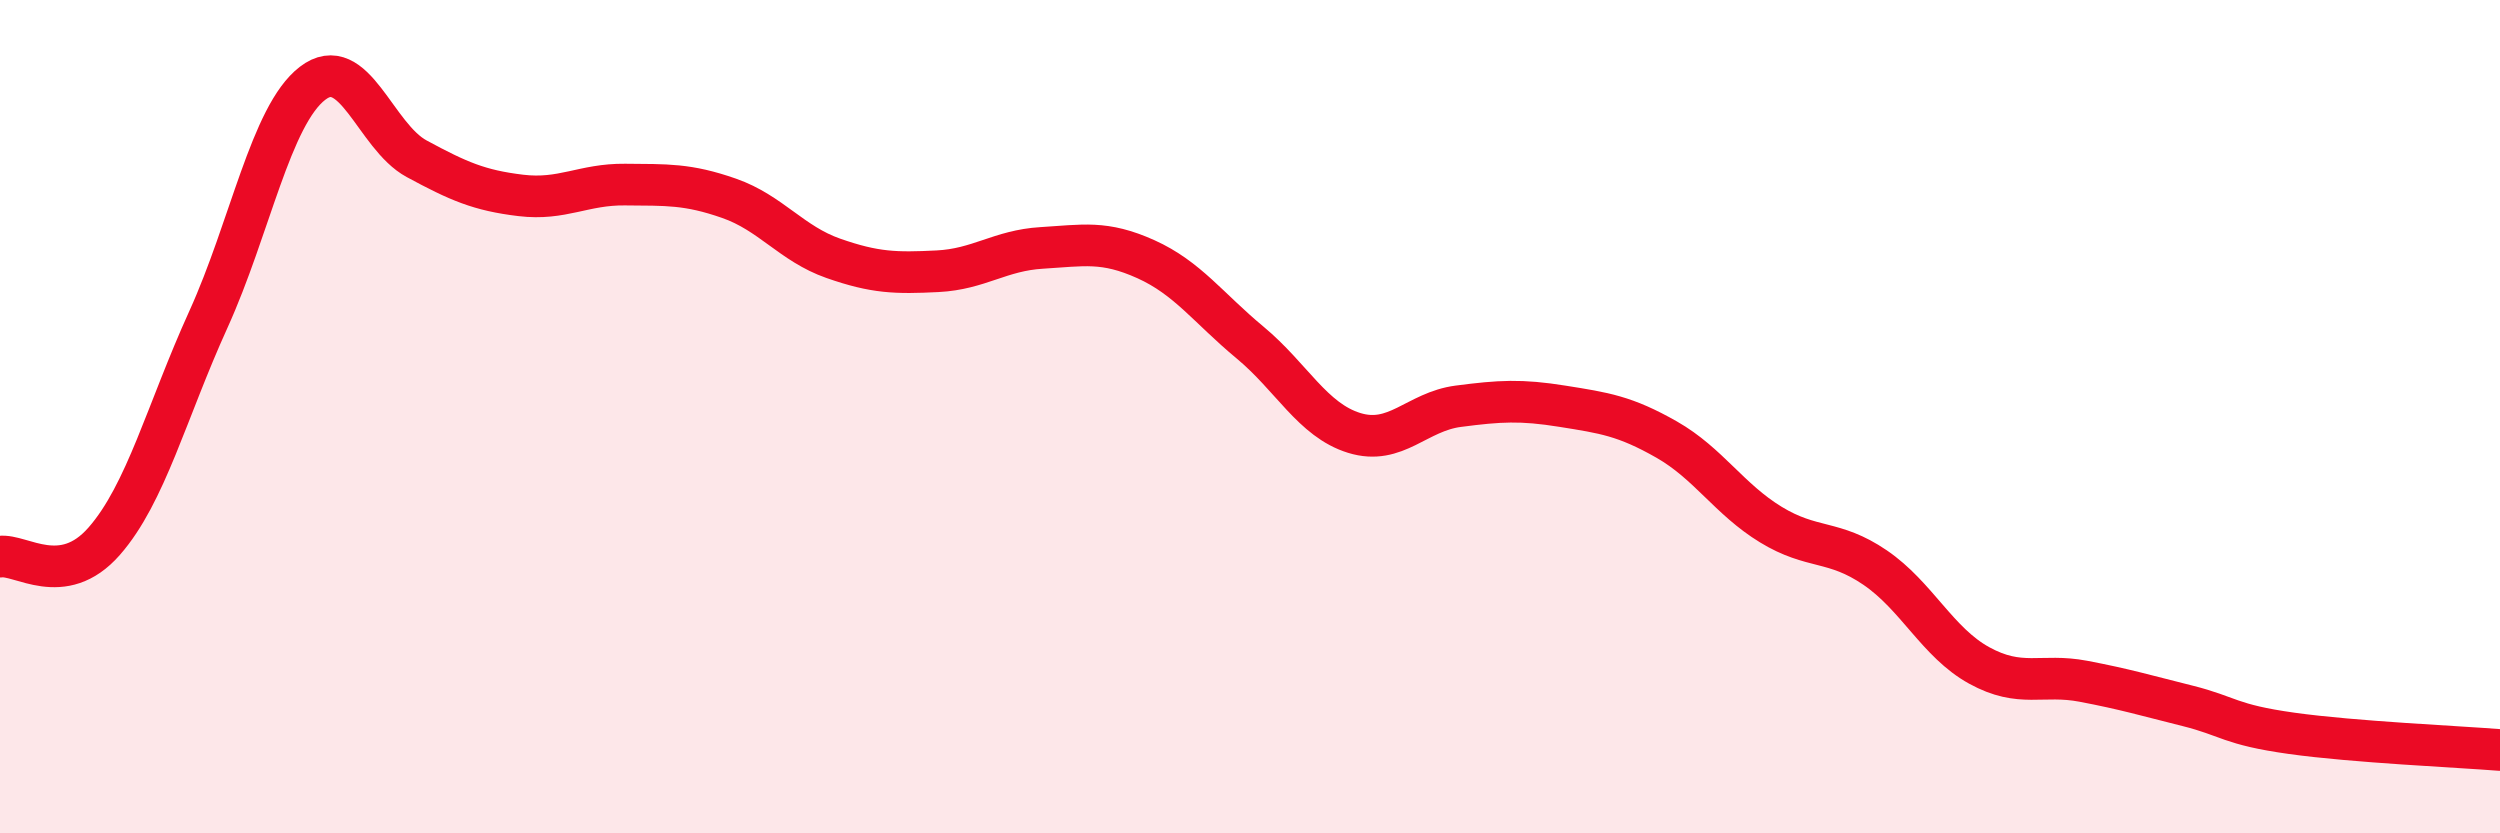
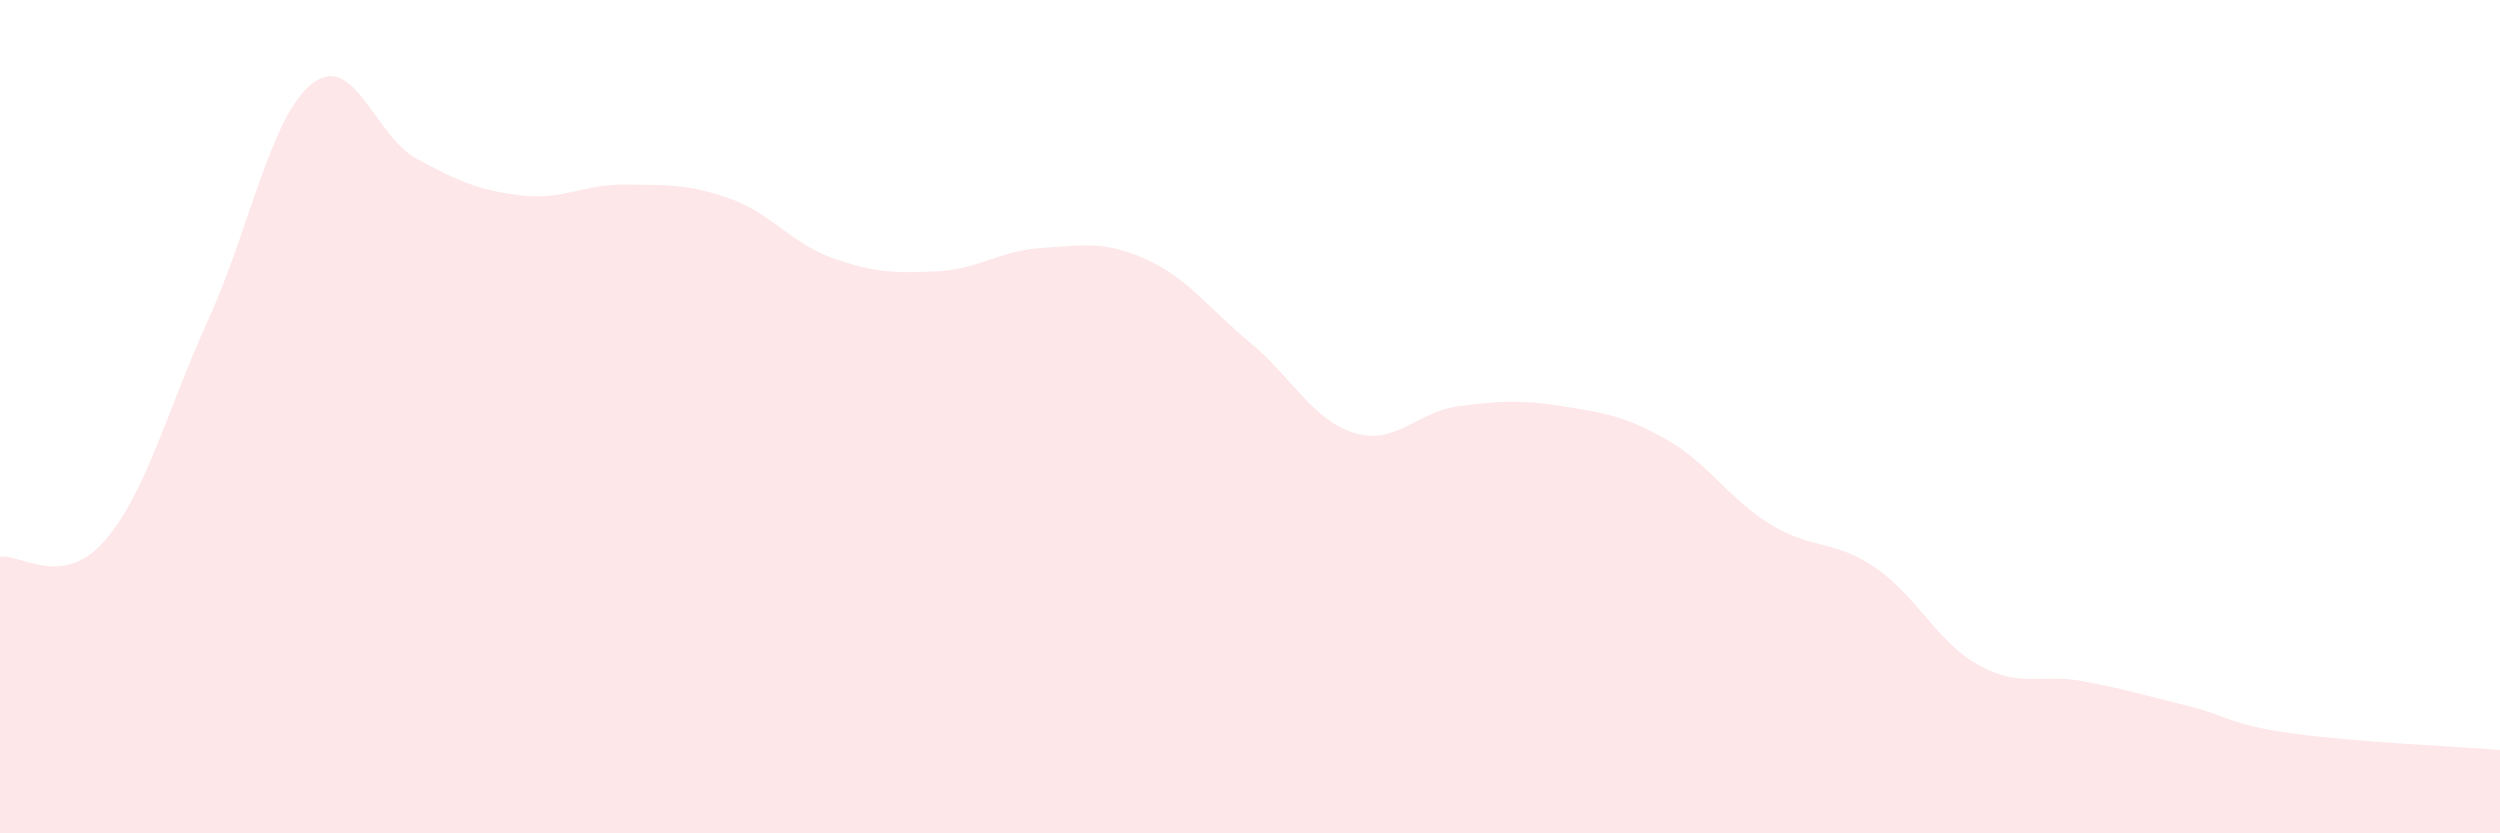
<svg xmlns="http://www.w3.org/2000/svg" width="60" height="20" viewBox="0 0 60 20">
  <path d="M 0,13.36 C 0.5,13.29 1.5,14.13 2.5,12.99 C 3.5,11.85 4,9.87 5,7.67 C 6,5.47 6.5,2.77 7.5,2 C 8.5,1.23 9,3.27 10,3.81 C 11,4.35 11.5,4.57 12.5,4.69 C 13.5,4.81 14,4.42 15,4.43 C 16,4.44 16.5,4.41 17.5,4.76 C 18.5,5.11 19,5.85 20,6.2 C 21,6.55 21.5,6.56 22.5,6.51 C 23.5,6.46 24,6.01 25,5.95 C 26,5.89 26.5,5.77 27.5,6.22 C 28.5,6.67 29,7.39 30,8.22 C 31,9.05 31.5,10.08 32.5,10.39 C 33.5,10.7 34,9.88 35,9.75 C 36,9.62 36.5,9.59 37.5,9.75 C 38.5,9.91 39,9.98 40,10.55 C 41,11.12 41.5,11.98 42.5,12.59 C 43.5,13.2 44,12.94 45,13.62 C 46,14.3 46.5,15.42 47.5,15.97 C 48.5,16.52 49,16.16 50,16.35 C 51,16.54 51.5,16.69 52.5,16.94 C 53.5,17.19 53.5,17.39 55,17.6 C 56.5,17.81 59,17.92 60,18L60 20L0 20Z" fill="#EB0A25" opacity="0.1" stroke-linecap="round" stroke-linejoin="round" />
-   <path d="M 0,13.36 C 0.5,13.29 1.5,14.13 2.5,12.99 C 3.5,11.85 4,9.87 5,7.67 C 6,5.47 6.5,2.77 7.5,2 C 8.5,1.23 9,3.27 10,3.81 C 11,4.35 11.5,4.57 12.5,4.69 C 13.5,4.81 14,4.42 15,4.43 C 16,4.44 16.5,4.41 17.5,4.76 C 18.5,5.11 19,5.85 20,6.2 C 21,6.55 21.5,6.56 22.5,6.51 C 23.5,6.46 24,6.01 25,5.95 C 26,5.89 26.5,5.77 27.5,6.22 C 28.5,6.67 29,7.39 30,8.22 C 31,9.05 31.5,10.08 32.5,10.39 C 33.5,10.7 34,9.88 35,9.75 C 36,9.62 36.5,9.59 37.5,9.75 C 38.5,9.91 39,9.98 40,10.55 C 41,11.12 41.5,11.98 42.5,12.59 C 43.5,13.2 44,12.94 45,13.62 C 46,14.3 46.5,15.42 47.5,15.97 C 48.5,16.52 49,16.16 50,16.35 C 51,16.54 51.5,16.69 52.5,16.94 C 53.5,17.19 53.5,17.39 55,17.6 C 56.5,17.81 59,17.92 60,18" stroke="#EB0A25" stroke-width="1" fill="none" stroke-linecap="round" stroke-linejoin="round" />
</svg>